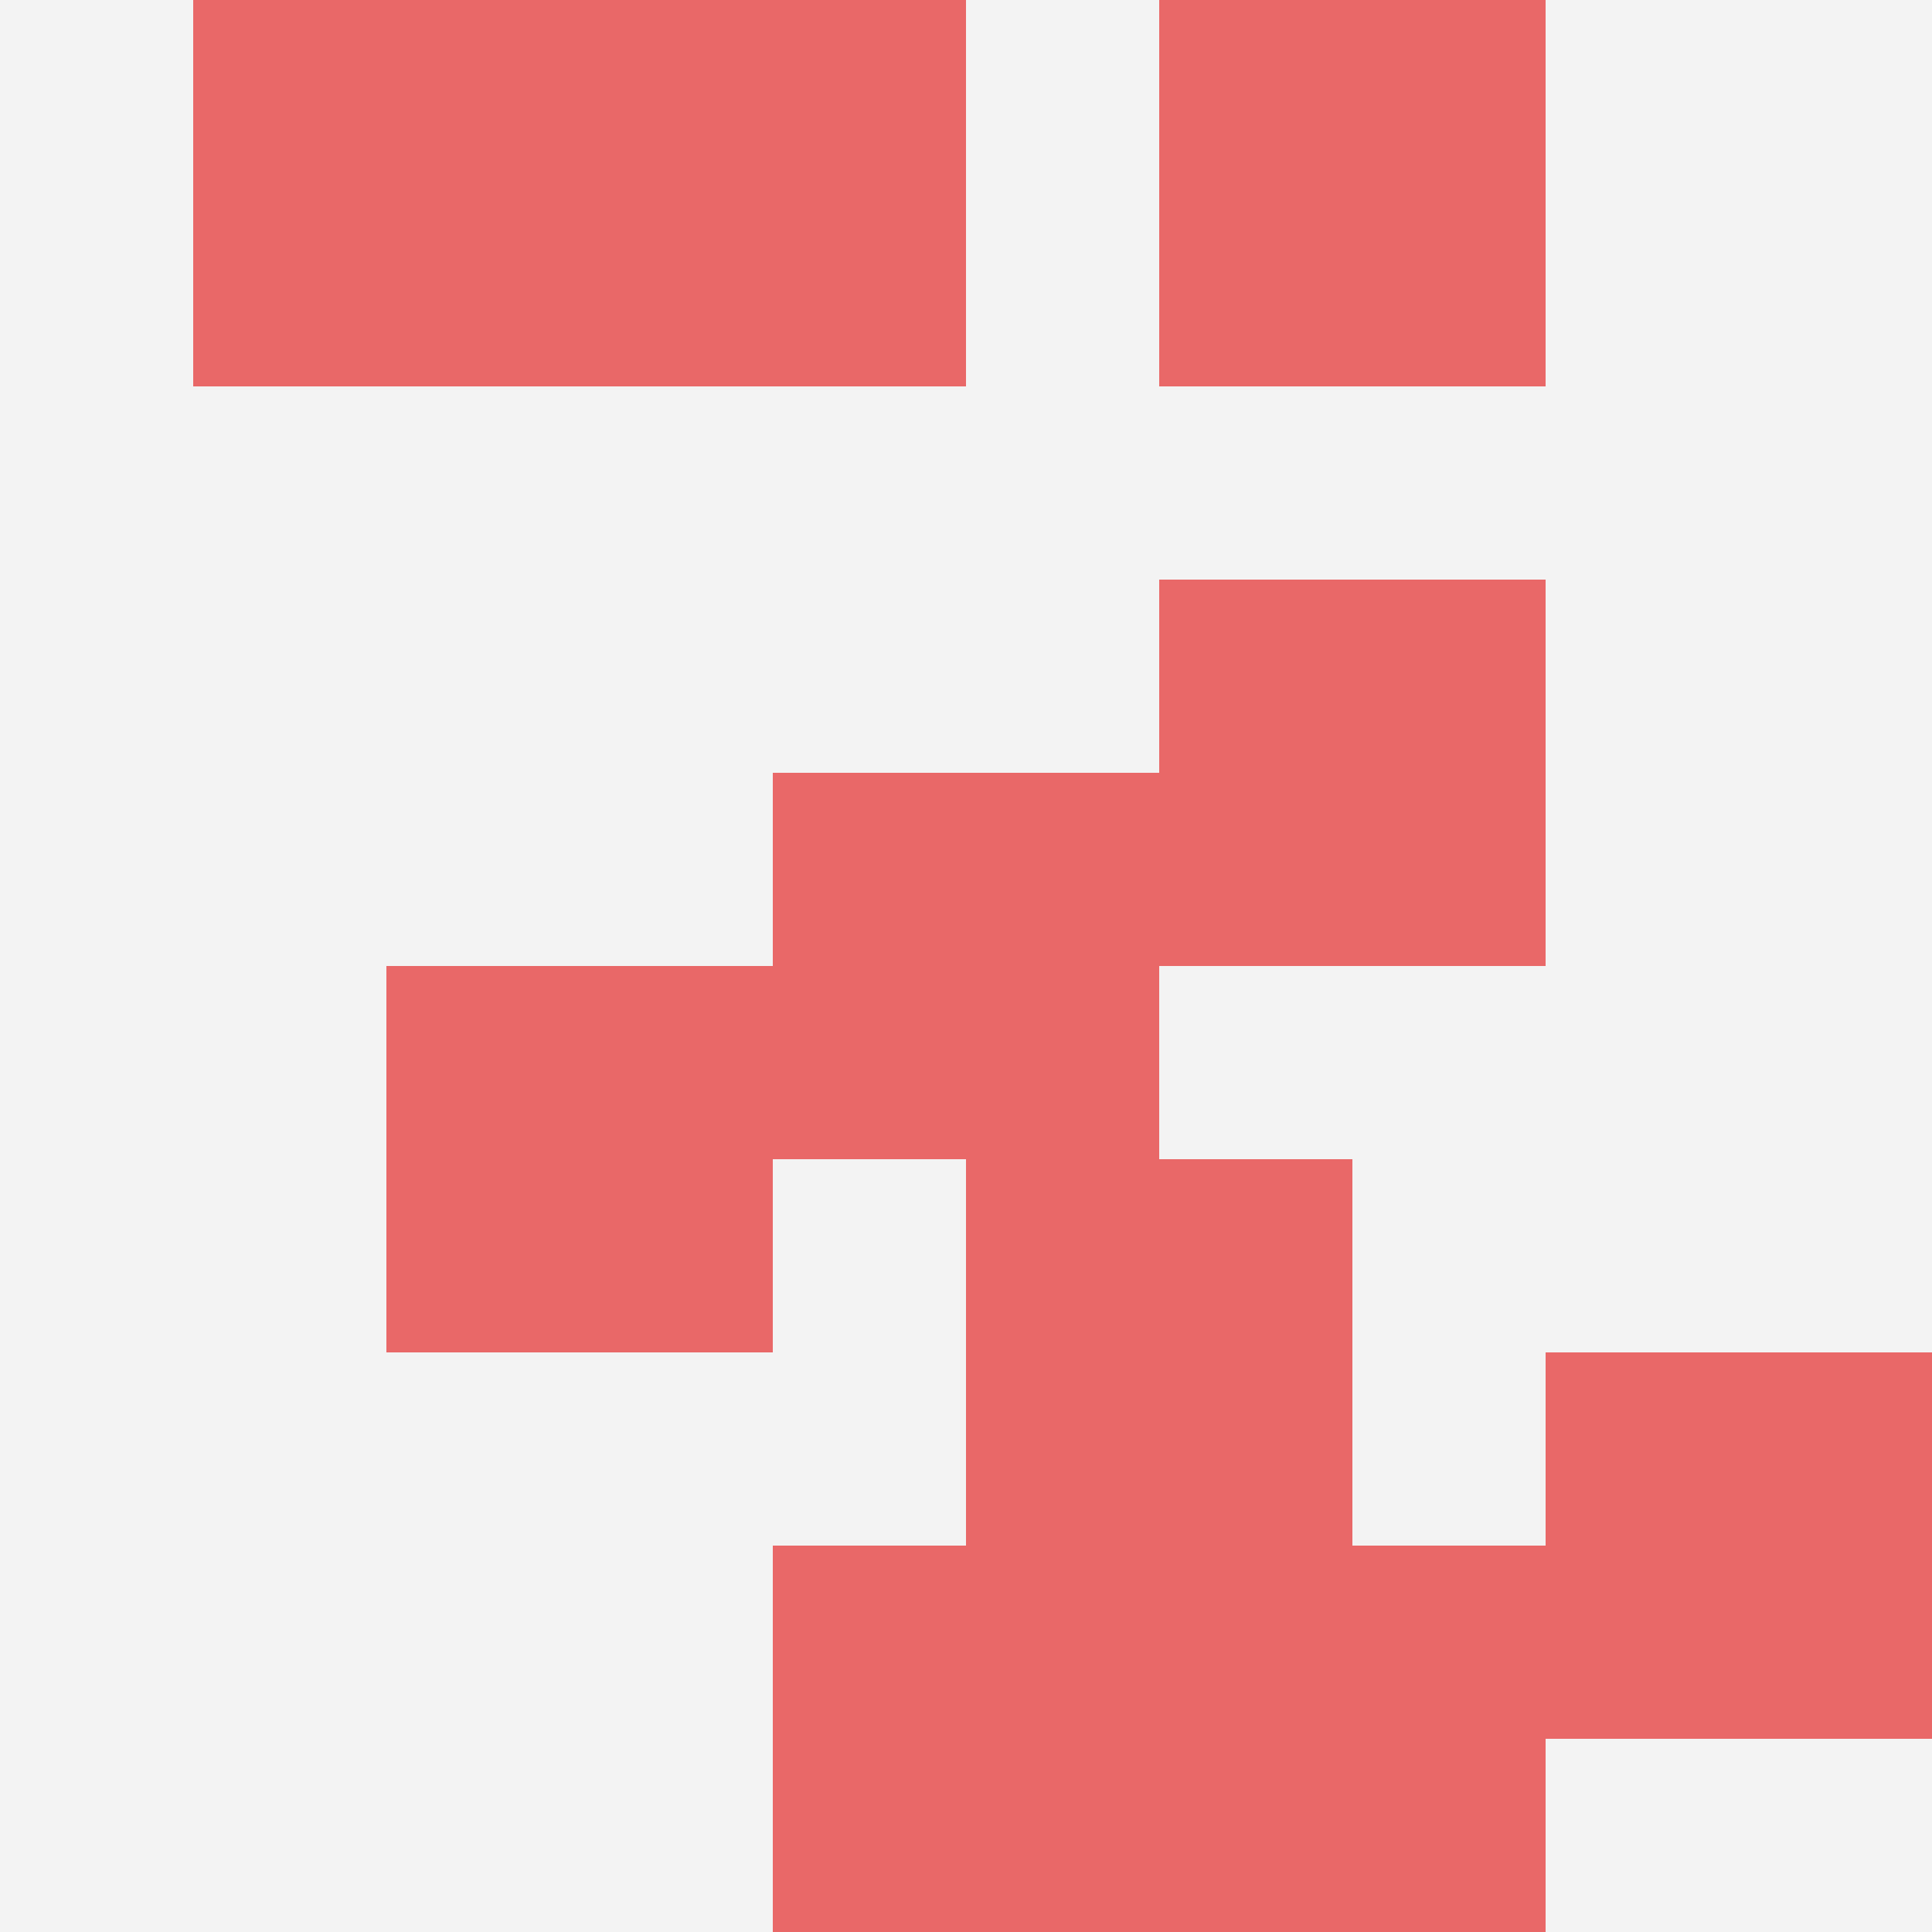
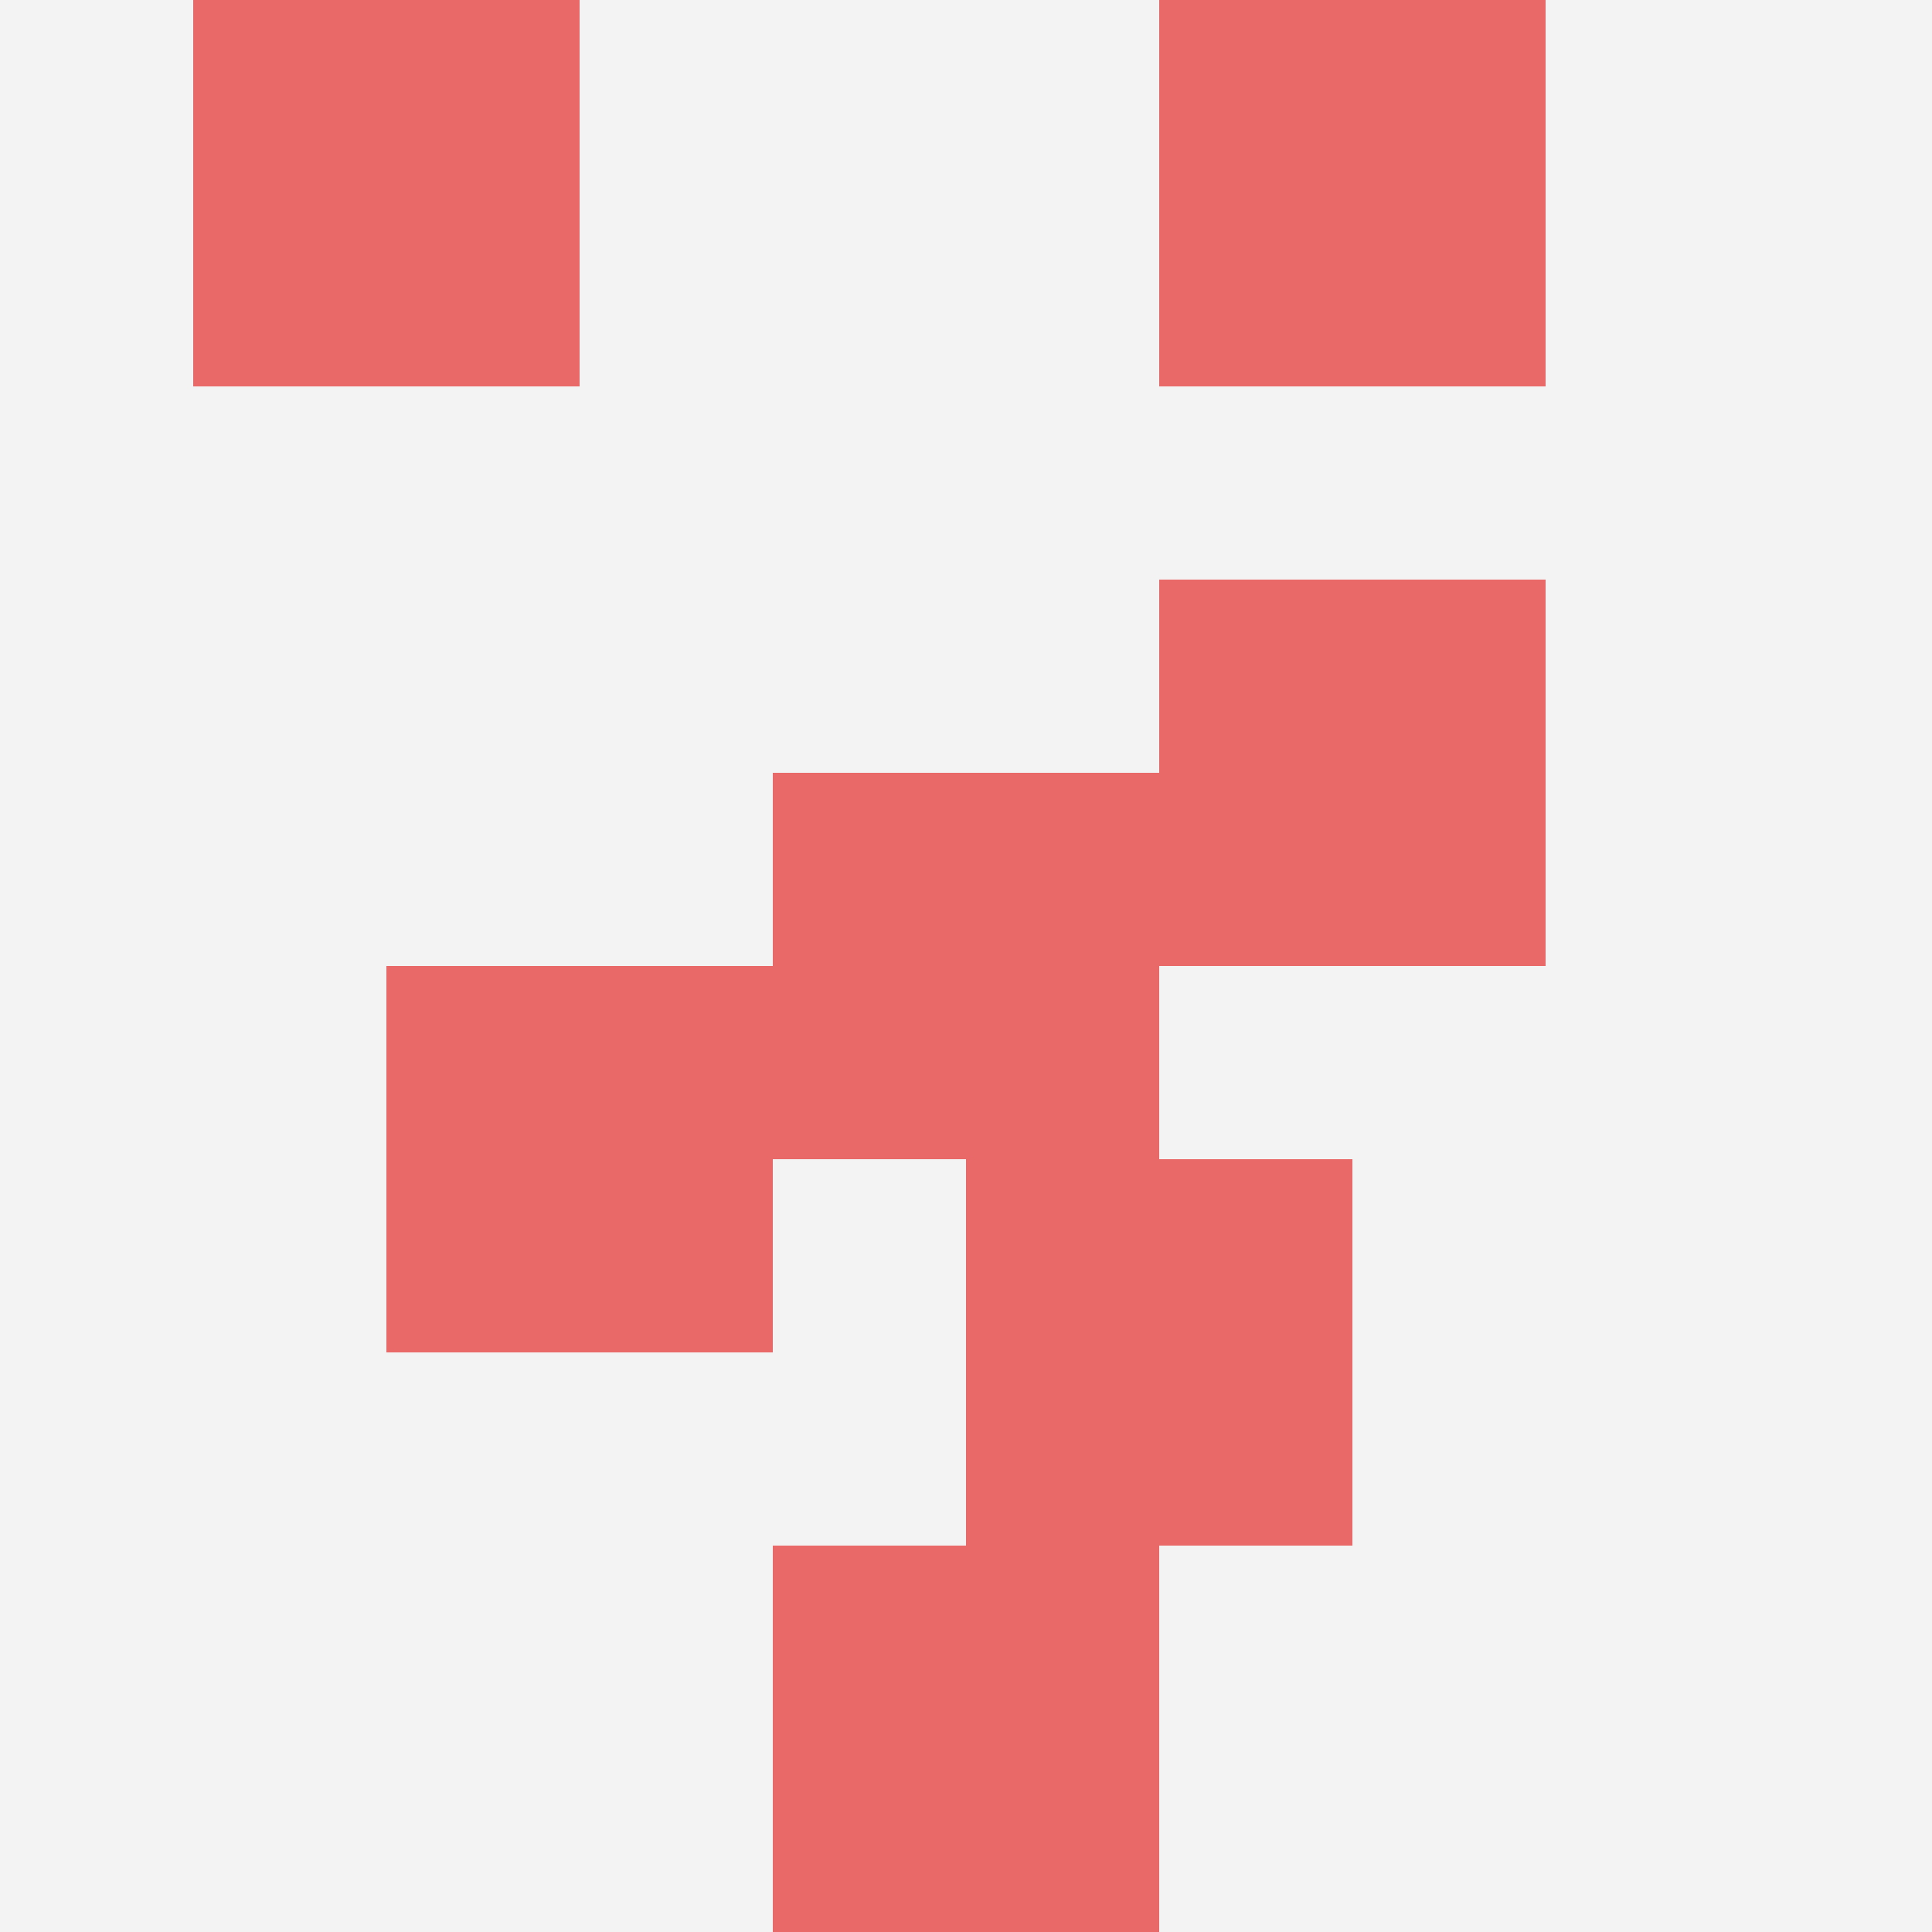
<svg xmlns="http://www.w3.org/2000/svg" id="ten-svg" preserveAspectRatio="xMinYMin meet" viewBox="0 0 10 10">
  <rect x="0" y="0" width="10" height="10" fill="#F3F3F3" />
  <rect class="t" x="2" y="5" />
  <rect class="t" x="6" y="0" />
  <rect class="t" x="1" y="0" />
  <rect class="t" x="6" y="3" />
  <rect class="t" x="5" y="6" />
  <rect class="t" x="4" y="4" />
-   <rect class="t" x="8" y="7" />
  <rect class="t" x="4" y="8" />
-   <rect class="t" x="6" y="8" />
-   <rect class="t" x="3" y="0" />
  <style>.t{width:2px;height:2px;fill:#E96868} #ten-svg{shape-rendering:crispedges;}</style>
</svg>